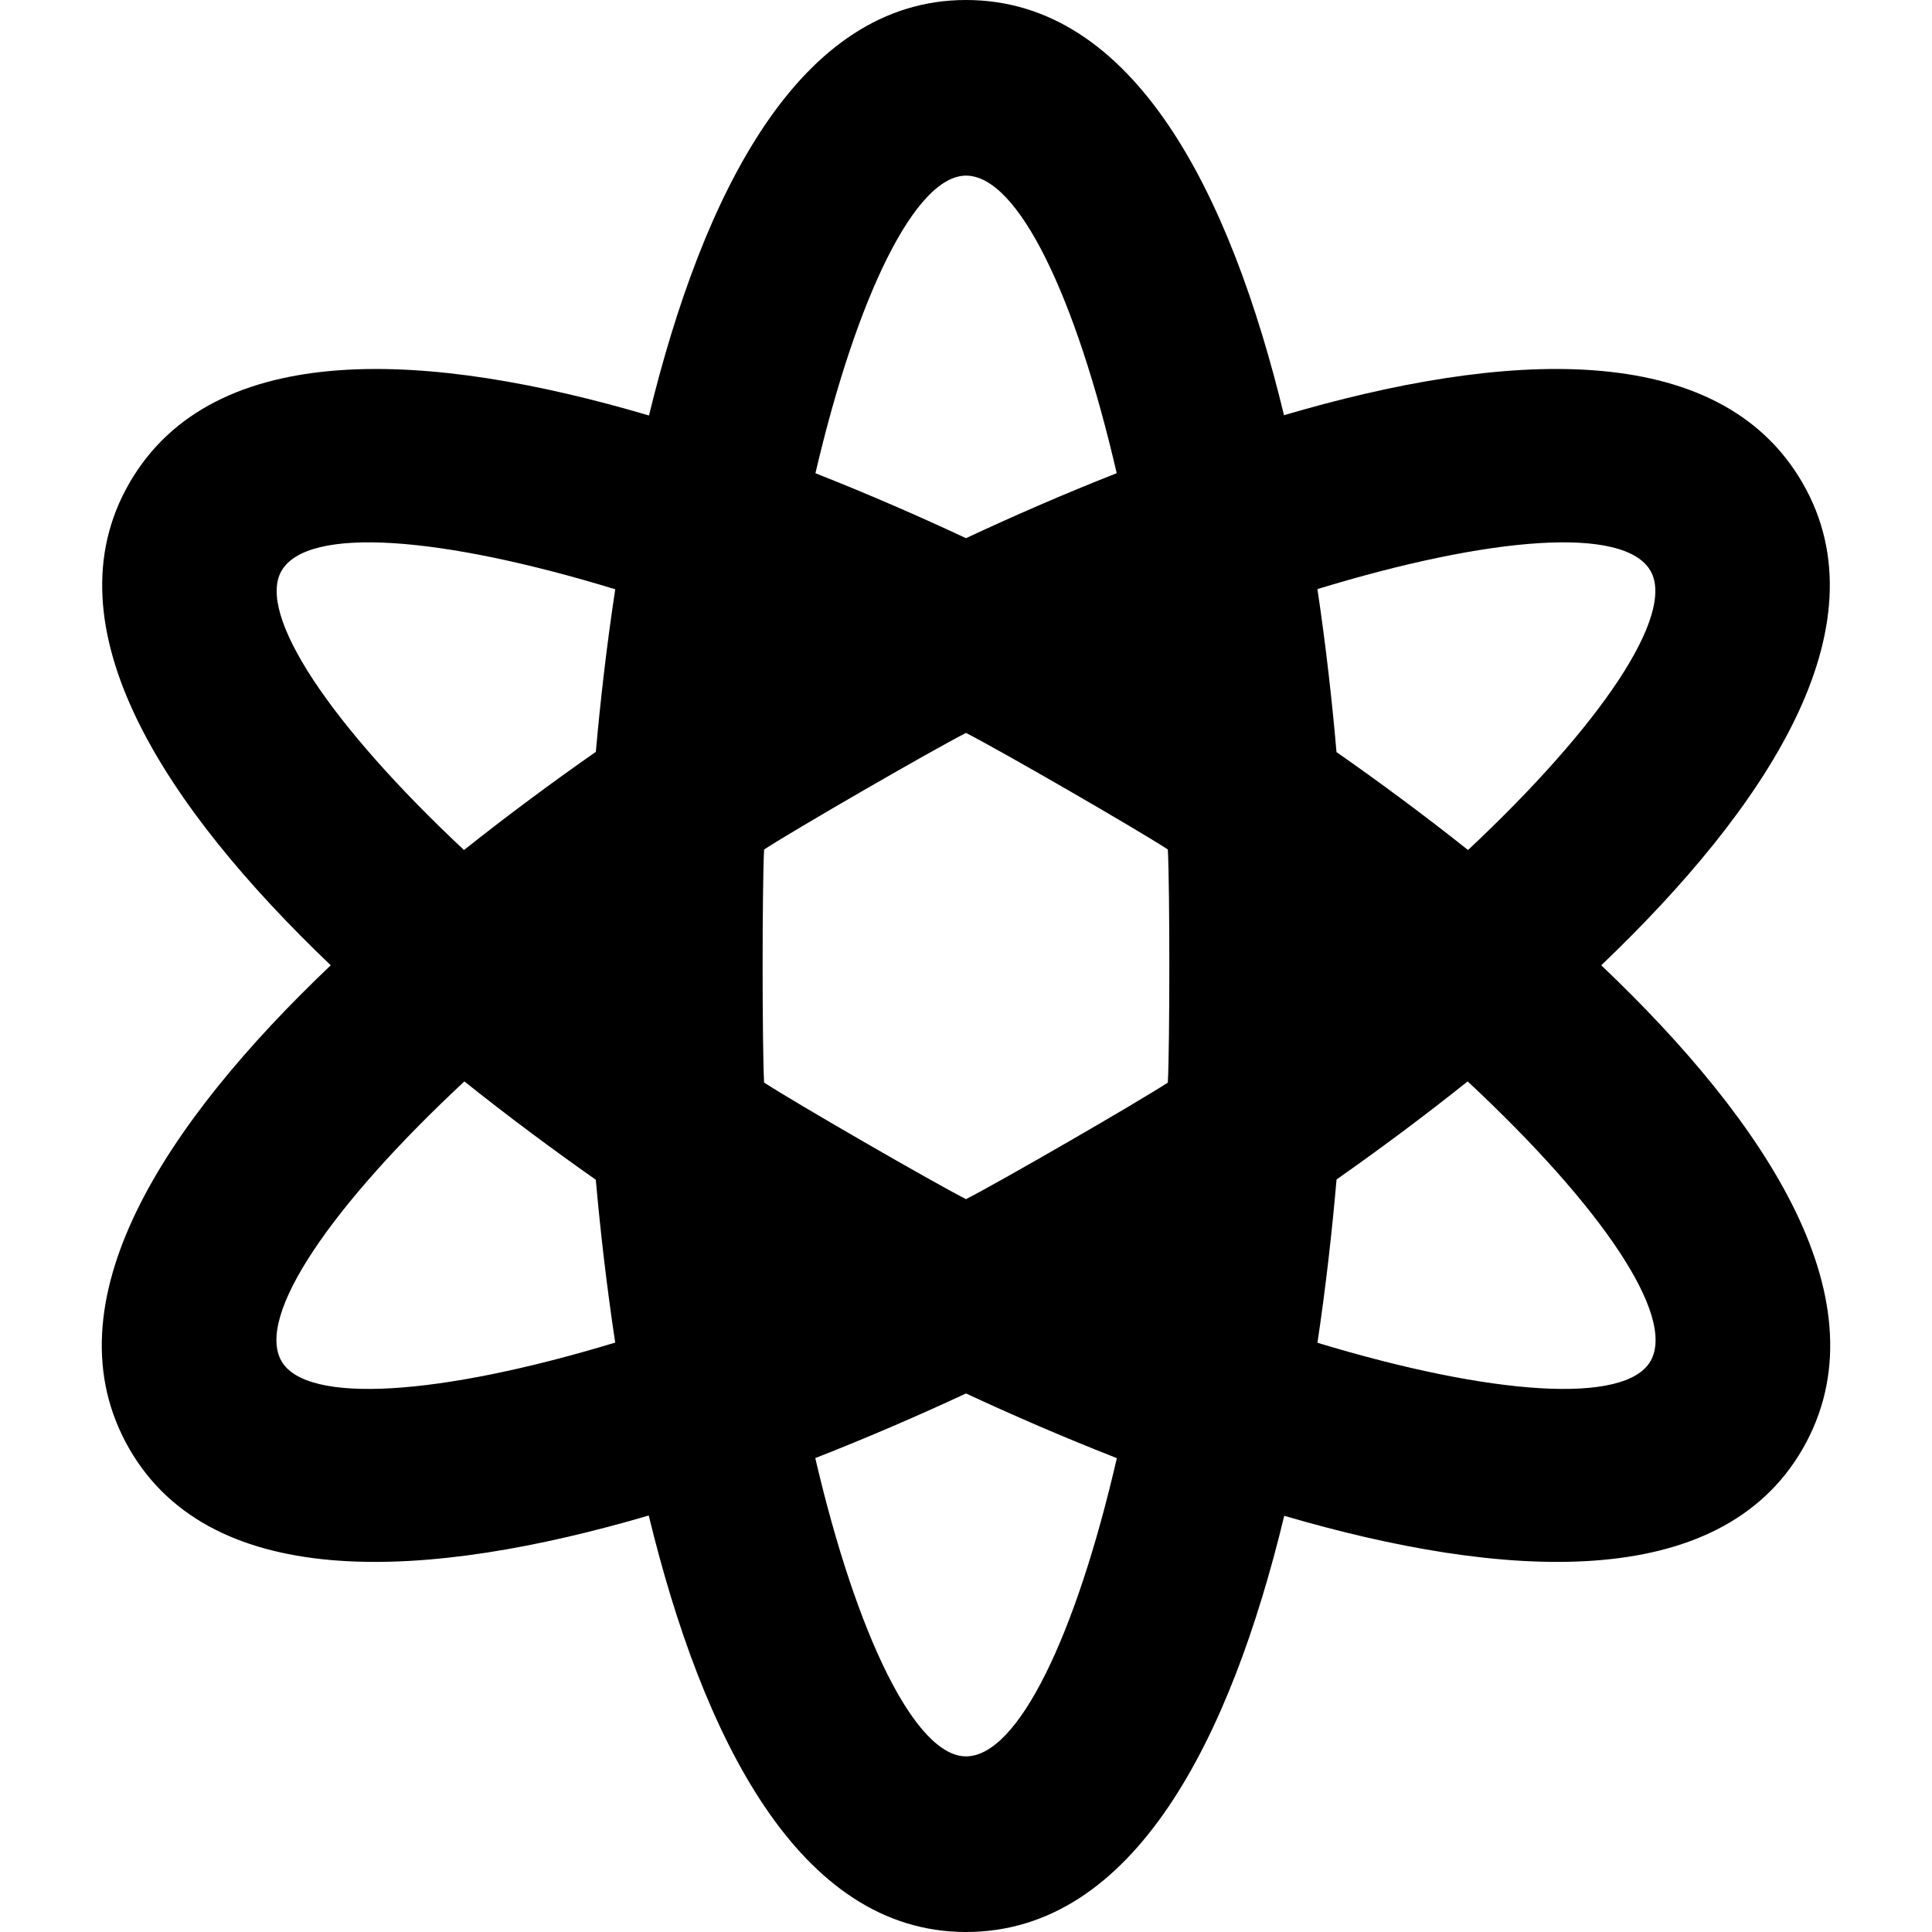
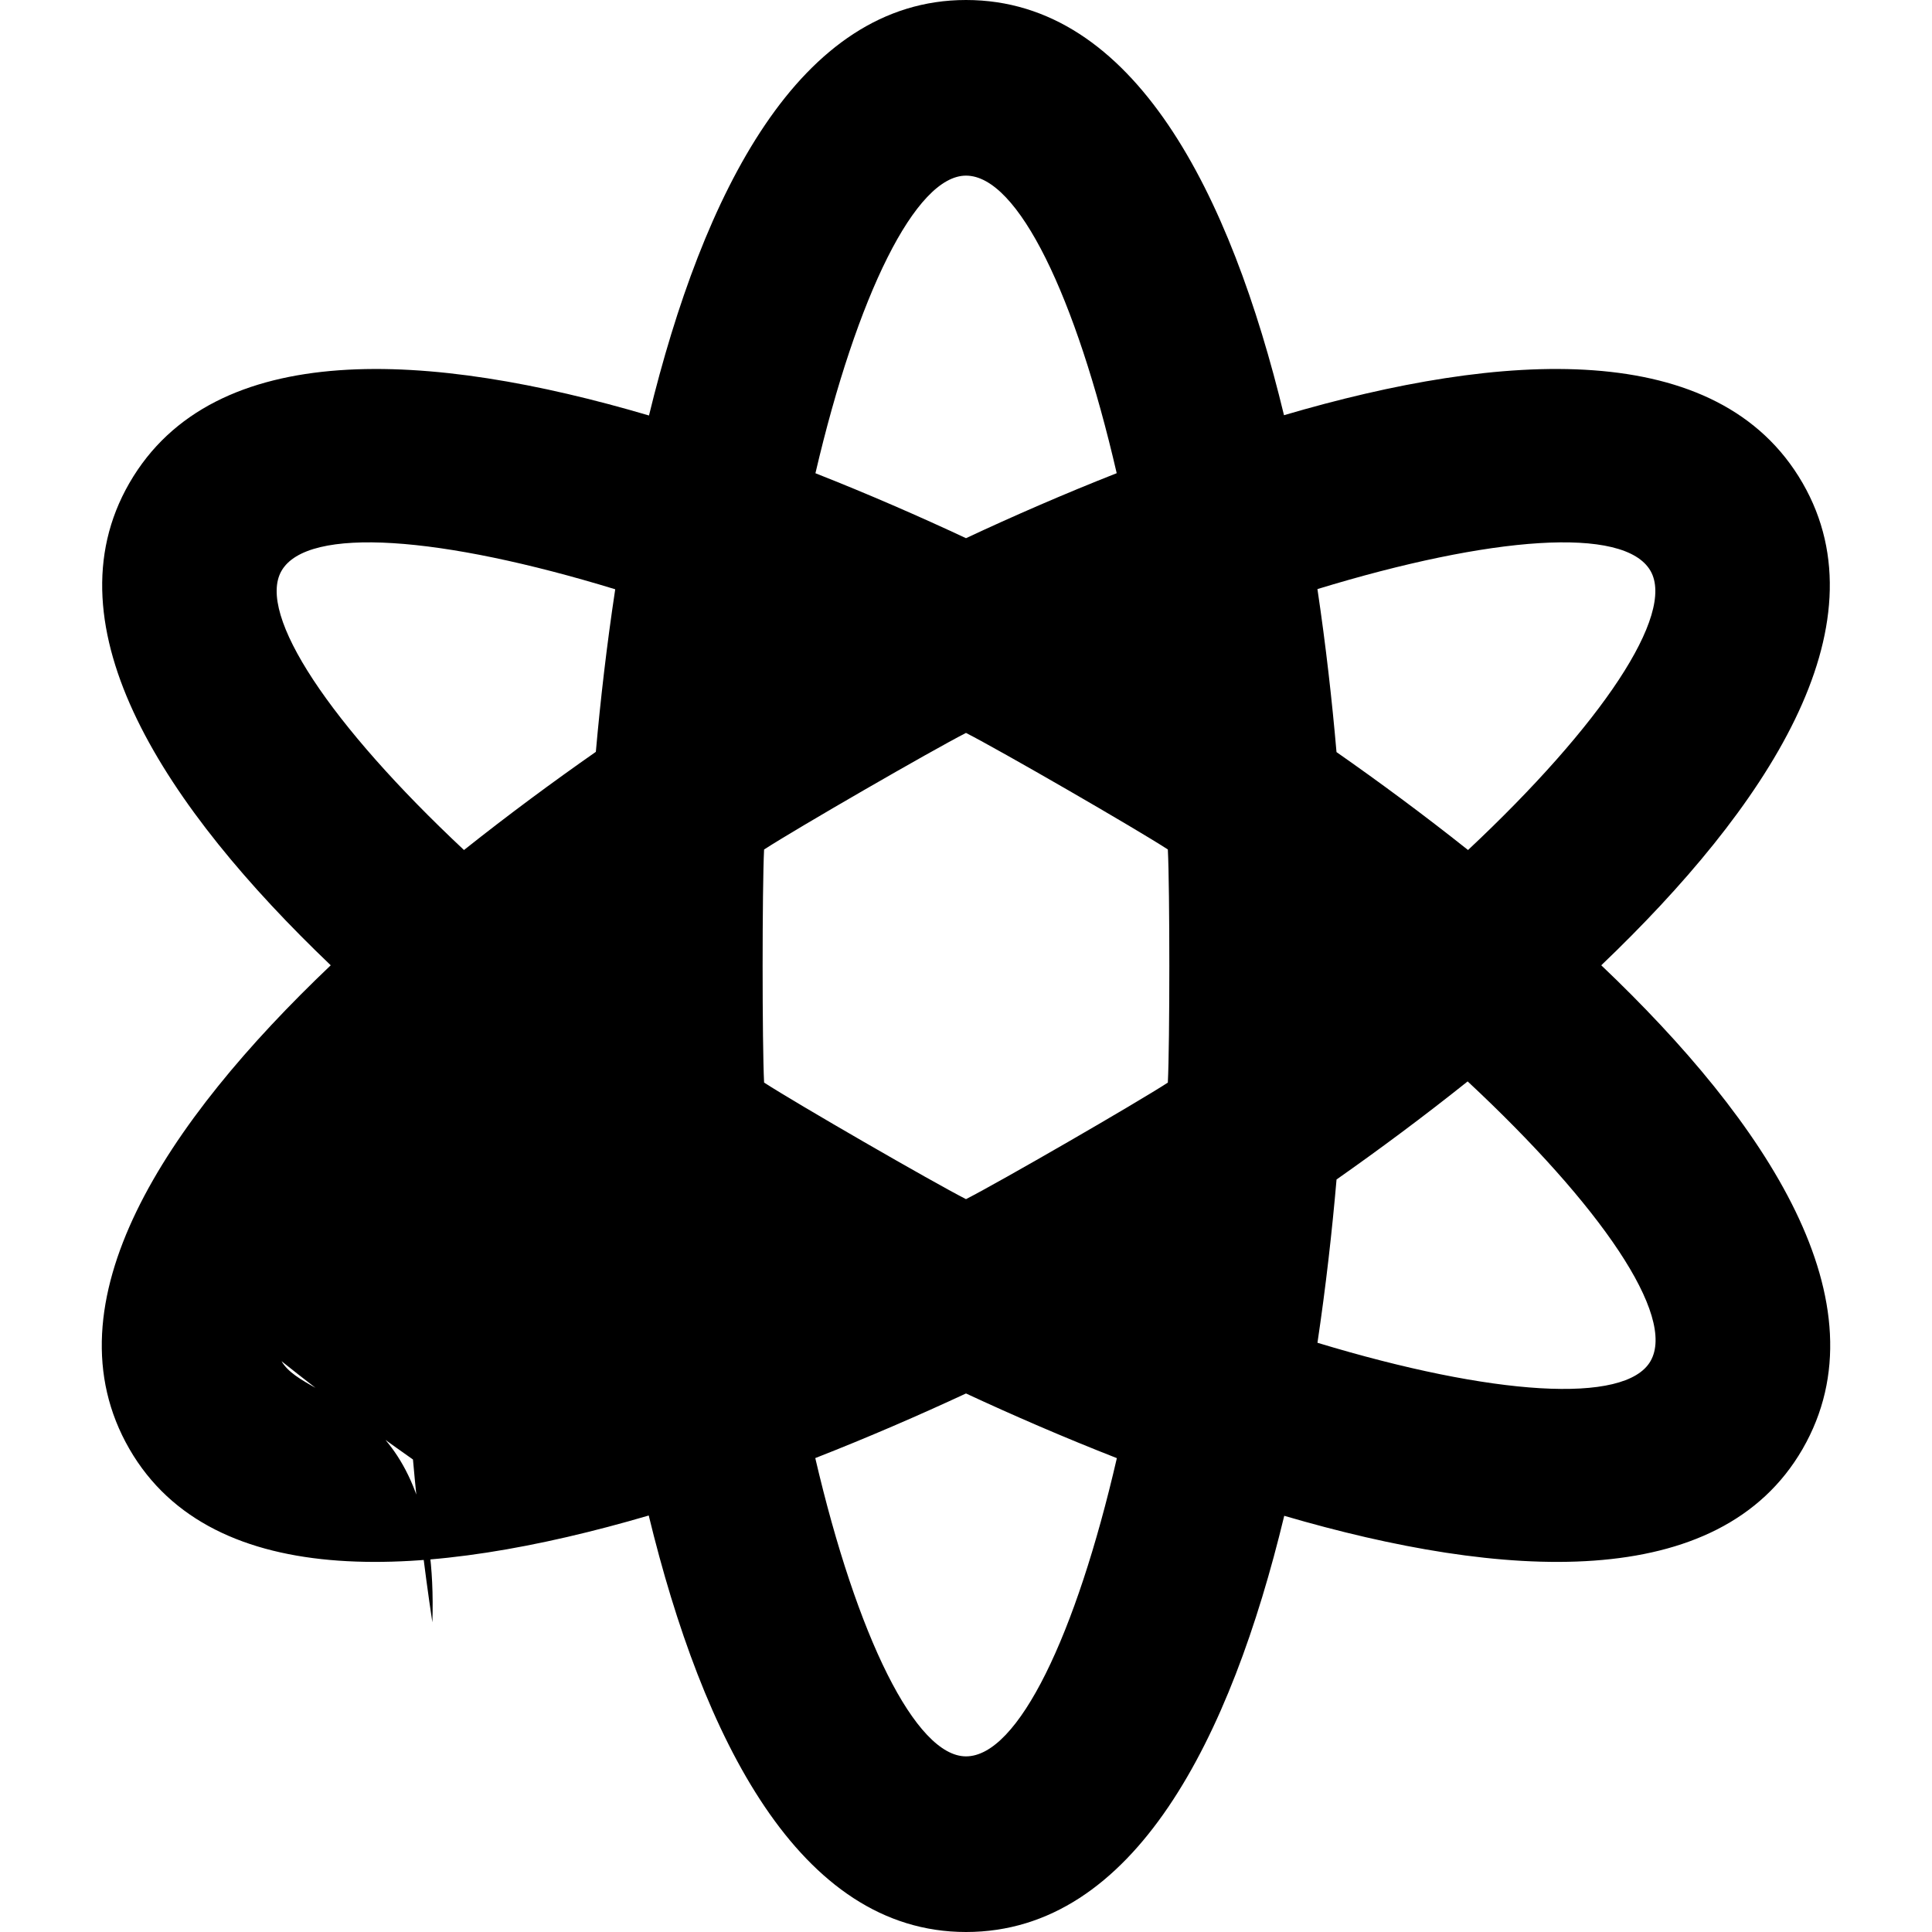
<svg xmlns="http://www.w3.org/2000/svg" fill="#000000" height="800px" width="800px" version="1.1" id="Layer_1" viewBox="0 0 512 512" xml:space="preserve">
  <g>
    <g>
-       <path d="M424.35,255.812c43.61-41.657,75.487-89.474,53.352-127.812c-22.326-38.67-79.627-34.98-137.429-17.967    C326.108,51.468,300.651,0,256,0c-44.269,0-69.742,51.515-84.013,110.111C114.097,93.032,56.656,89.273,34.297,128    c-22.134,38.338,9.742,86.156,53.352,127.812C43.914,297.407,11.939,345.273,34.297,384    c22.168,38.395,79.656,34.63,137.626,17.625C186.181,460.33,211.664,512,256,512c44.719,0,70.184-51.624,84.337-110.297    c57.881,16.939,115.231,20.635,137.365-17.703C500.062,345.273,468.086,297.407,424.35,255.812z M74.607,360.727    c-6.927-11.999,13.262-41.326,48.454-74.139c11.784,9.413,23.617,18.181,34.833,26.055c1.209,13.638,2.884,28.256,5.142,43.154    C116.52,369.908,81.279,372.283,74.607,360.727z M157.904,199.249c-11.25,7.86-23.122,16.614-34.945,26.016    c-35.396-33.178-55.015-62.45-48.351-73.992c6.927-11.999,42.422-9.177,88.433,4.893    C160.786,171.037,159.112,185.631,157.904,199.249z M256,46.545c13.838,0,29.12,32.068,39.938,78.854    c-14.029,5.526-27.524,11.419-39.938,17.222c-12.404-5.798-25.885-11.686-39.902-17.208C227.131,78.173,242.672,46.545,256,46.545    z M256,465.455c-13.343,0-28.908-31.708-39.944-79.047c14.03-5.495,27.527-11.352,39.944-17.124    c12.426,5.776,25.935,11.639,39.979,17.138C285.159,433.306,269.855,465.455,256,465.455z M309.488,286.902    c-8.529,5.525-44.434,26.255-53.488,30.883c-9.055-4.628-44.971-25.364-53.507-30.892c-0.52-10.156-0.52-51.616-0.002-61.766    c8.578-5.562,44.406-26.249,53.507-30.894c9.101,4.644,44.919,25.324,53.492,30.883    C310.017,235.32,310.017,276.691,309.488,286.902z M437.394,151.273c6.664,11.542-12.957,40.814-48.351,73.99    c-11.792-9.377-23.631-18.109-34.855-25.952c-1.182-13.652-2.827-28.286-5.053-43.199    C395.062,142.088,430.474,139.289,437.394,151.273z M437.394,360.727c-6.664,11.542-41.824,9.187-88.253-4.878    c2.231-14.941,3.876-29.598,5.058-43.272c11.188-7.857,22.989-16.603,34.742-25.991    C424.131,319.401,444.321,348.728,437.394,360.727z" />
+       <path d="M424.35,255.812c43.61-41.657,75.487-89.474,53.352-127.812c-22.326-38.67-79.627-34.98-137.429-17.967    C326.108,51.468,300.651,0,256,0c-44.269,0-69.742,51.515-84.013,110.111C114.097,93.032,56.656,89.273,34.297,128    c-22.134,38.338,9.742,86.156,53.352,127.812C43.914,297.407,11.939,345.273,34.297,384    c22.168,38.395,79.656,34.63,137.626,17.625C186.181,460.33,211.664,512,256,512c44.719,0,70.184-51.624,84.337-110.297    c57.881,16.939,115.231,20.635,137.365-17.703C500.062,345.273,468.086,297.407,424.35,255.812z M74.607,360.727    c11.784,9.413,23.617,18.181,34.833,26.055c1.209,13.638,2.884,28.256,5.142,43.154    C116.52,369.908,81.279,372.283,74.607,360.727z M157.904,199.249c-11.25,7.86-23.122,16.614-34.945,26.016    c-35.396-33.178-55.015-62.45-48.351-73.992c6.927-11.999,42.422-9.177,88.433,4.893    C160.786,171.037,159.112,185.631,157.904,199.249z M256,46.545c13.838,0,29.12,32.068,39.938,78.854    c-14.029,5.526-27.524,11.419-39.938,17.222c-12.404-5.798-25.885-11.686-39.902-17.208C227.131,78.173,242.672,46.545,256,46.545    z M256,465.455c-13.343,0-28.908-31.708-39.944-79.047c14.03-5.495,27.527-11.352,39.944-17.124    c12.426,5.776,25.935,11.639,39.979,17.138C285.159,433.306,269.855,465.455,256,465.455z M309.488,286.902    c-8.529,5.525-44.434,26.255-53.488,30.883c-9.055-4.628-44.971-25.364-53.507-30.892c-0.52-10.156-0.52-51.616-0.002-61.766    c8.578-5.562,44.406-26.249,53.507-30.894c9.101,4.644,44.919,25.324,53.492,30.883    C310.017,235.32,310.017,276.691,309.488,286.902z M437.394,151.273c6.664,11.542-12.957,40.814-48.351,73.99    c-11.792-9.377-23.631-18.109-34.855-25.952c-1.182-13.652-2.827-28.286-5.053-43.199    C395.062,142.088,430.474,139.289,437.394,151.273z M437.394,360.727c-6.664,11.542-41.824,9.187-88.253-4.878    c2.231-14.941,3.876-29.598,5.058-43.272c11.188-7.857,22.989-16.603,34.742-25.991    C424.131,319.401,444.321,348.728,437.394,360.727z" />
    </g>
  </g>
</svg>